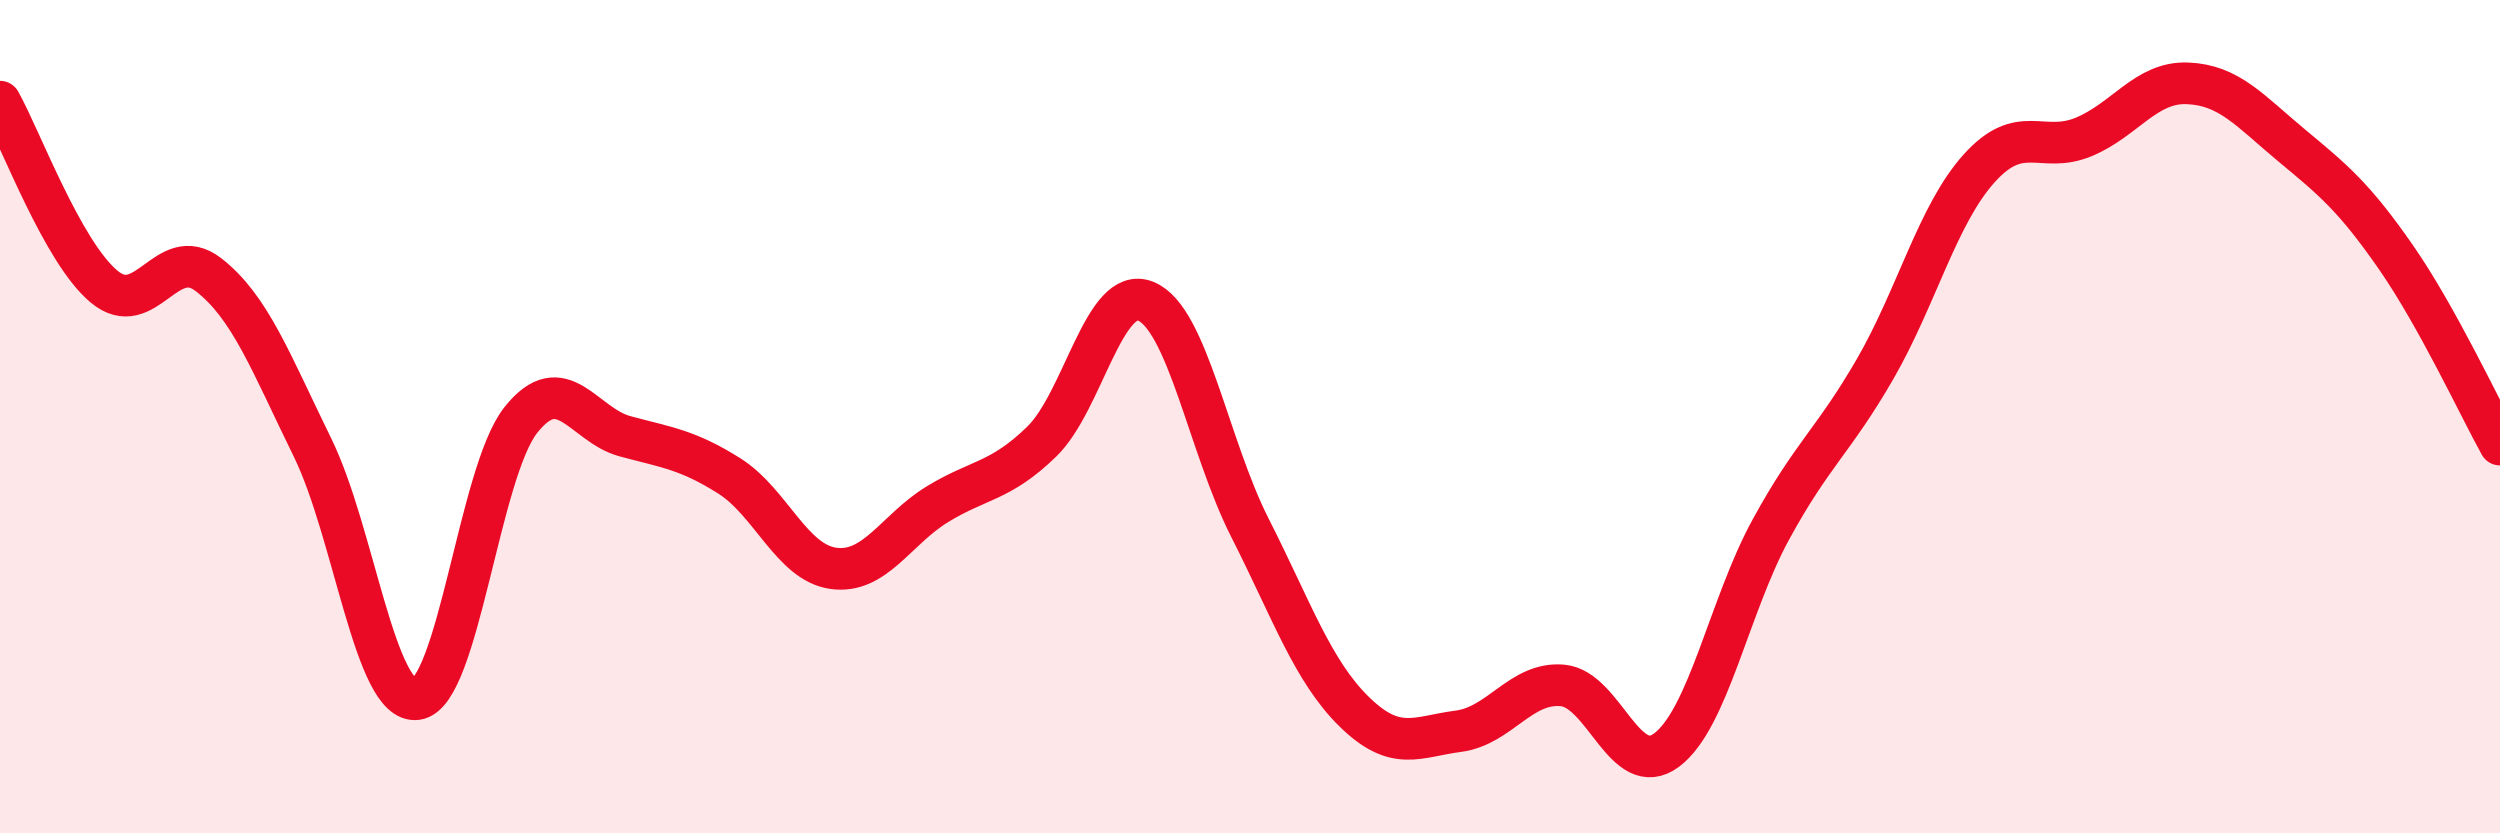
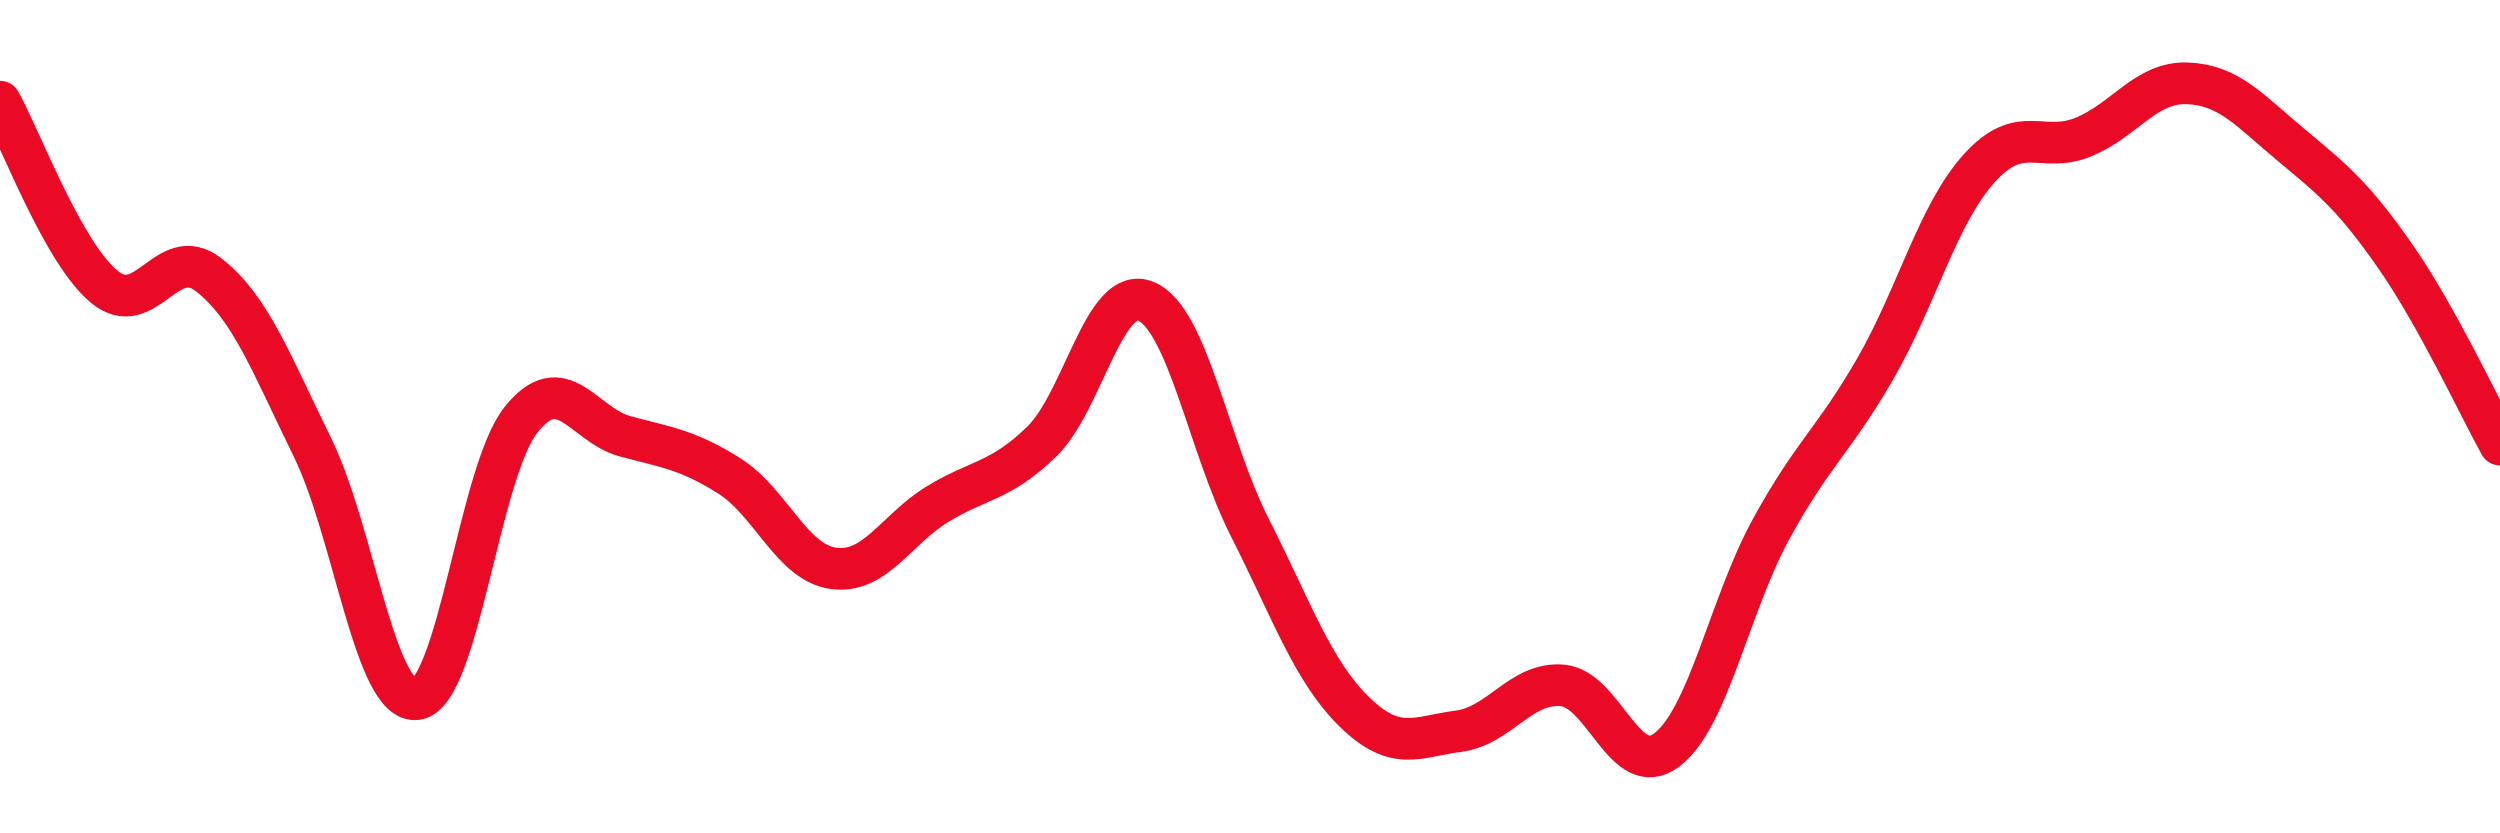
<svg xmlns="http://www.w3.org/2000/svg" width="60" height="20" viewBox="0 0 60 20">
-   <path d="M 0,2.44 C 0.5,3.33 1.5,6.05 2.5,6.88 C 3.5,7.71 4,5.82 5,6.59 C 6,7.36 6.5,8.7 7.5,10.74 C 8.5,12.78 9,16.91 10,16.78 C 11,16.65 11.5,11.34 12.5,10.08 C 13.5,8.82 14,10.2 15,10.47 C 16,10.74 16.5,10.79 17.5,11.42 C 18.5,12.05 19,13.5 20,13.64 C 21,13.78 21.5,12.71 22.5,12.1 C 23.5,11.49 24,11.57 25,10.6 C 26,9.63 26.5,6.82 27.5,7.23 C 28.5,7.64 29,10.7 30,12.67 C 31,14.64 31.5,16.1 32.5,17.08 C 33.5,18.06 34,17.68 35,17.55 C 36,17.42 36.5,16.36 37.5,16.45 C 38.5,16.54 39,18.75 40,18 C 41,17.25 41.5,14.54 42.5,12.71 C 43.5,10.88 44,10.59 45,8.86 C 46,7.13 46.5,5.15 47.5,4.04 C 48.5,2.93 49,3.7 50,3.29 C 51,2.88 51.5,1.96 52.5,2 C 53.5,2.04 54,2.66 55,3.49 C 56,4.32 56.5,4.73 57.5,6.17 C 58.5,7.61 59.5,9.77 60,10.67L60 20L0 20Z" fill="#EB0A25" opacity="0.1" stroke-linecap="round" stroke-linejoin="round" />
  <path d="M 0,2.44 C 0.5,3.33 1.5,6.05 2.5,6.88 C 3.5,7.71 4,5.82 5,6.59 C 6,7.36 6.5,8.7 7.5,10.74 C 8.5,12.78 9,16.91 10,16.78 C 11,16.65 11.5,11.34 12.5,10.08 C 13.5,8.82 14,10.2 15,10.47 C 16,10.74 16.5,10.79 17.5,11.42 C 18.5,12.05 19,13.5 20,13.64 C 21,13.78 21.5,12.71 22.5,12.1 C 23.5,11.49 24,11.57 25,10.6 C 26,9.63 26.5,6.82 27.5,7.23 C 28.5,7.64 29,10.7 30,12.67 C 31,14.64 31.5,16.1 32.5,17.08 C 33.5,18.06 34,17.68 35,17.55 C 36,17.42 36.5,16.36 37.5,16.45 C 38.5,16.54 39,18.75 40,18 C 41,17.25 41.5,14.54 42.5,12.71 C 43.5,10.88 44,10.59 45,8.86 C 46,7.13 46.5,5.15 47.5,4.04 C 48.5,2.93 49,3.7 50,3.29 C 51,2.88 51.5,1.96 52.5,2 C 53.5,2.04 54,2.66 55,3.49 C 56,4.32 56.5,4.73 57.5,6.17 C 58.5,7.61 59.5,9.77 60,10.67" stroke="#EB0A25" stroke-width="1" fill="none" stroke-linecap="round" stroke-linejoin="round" />
</svg>